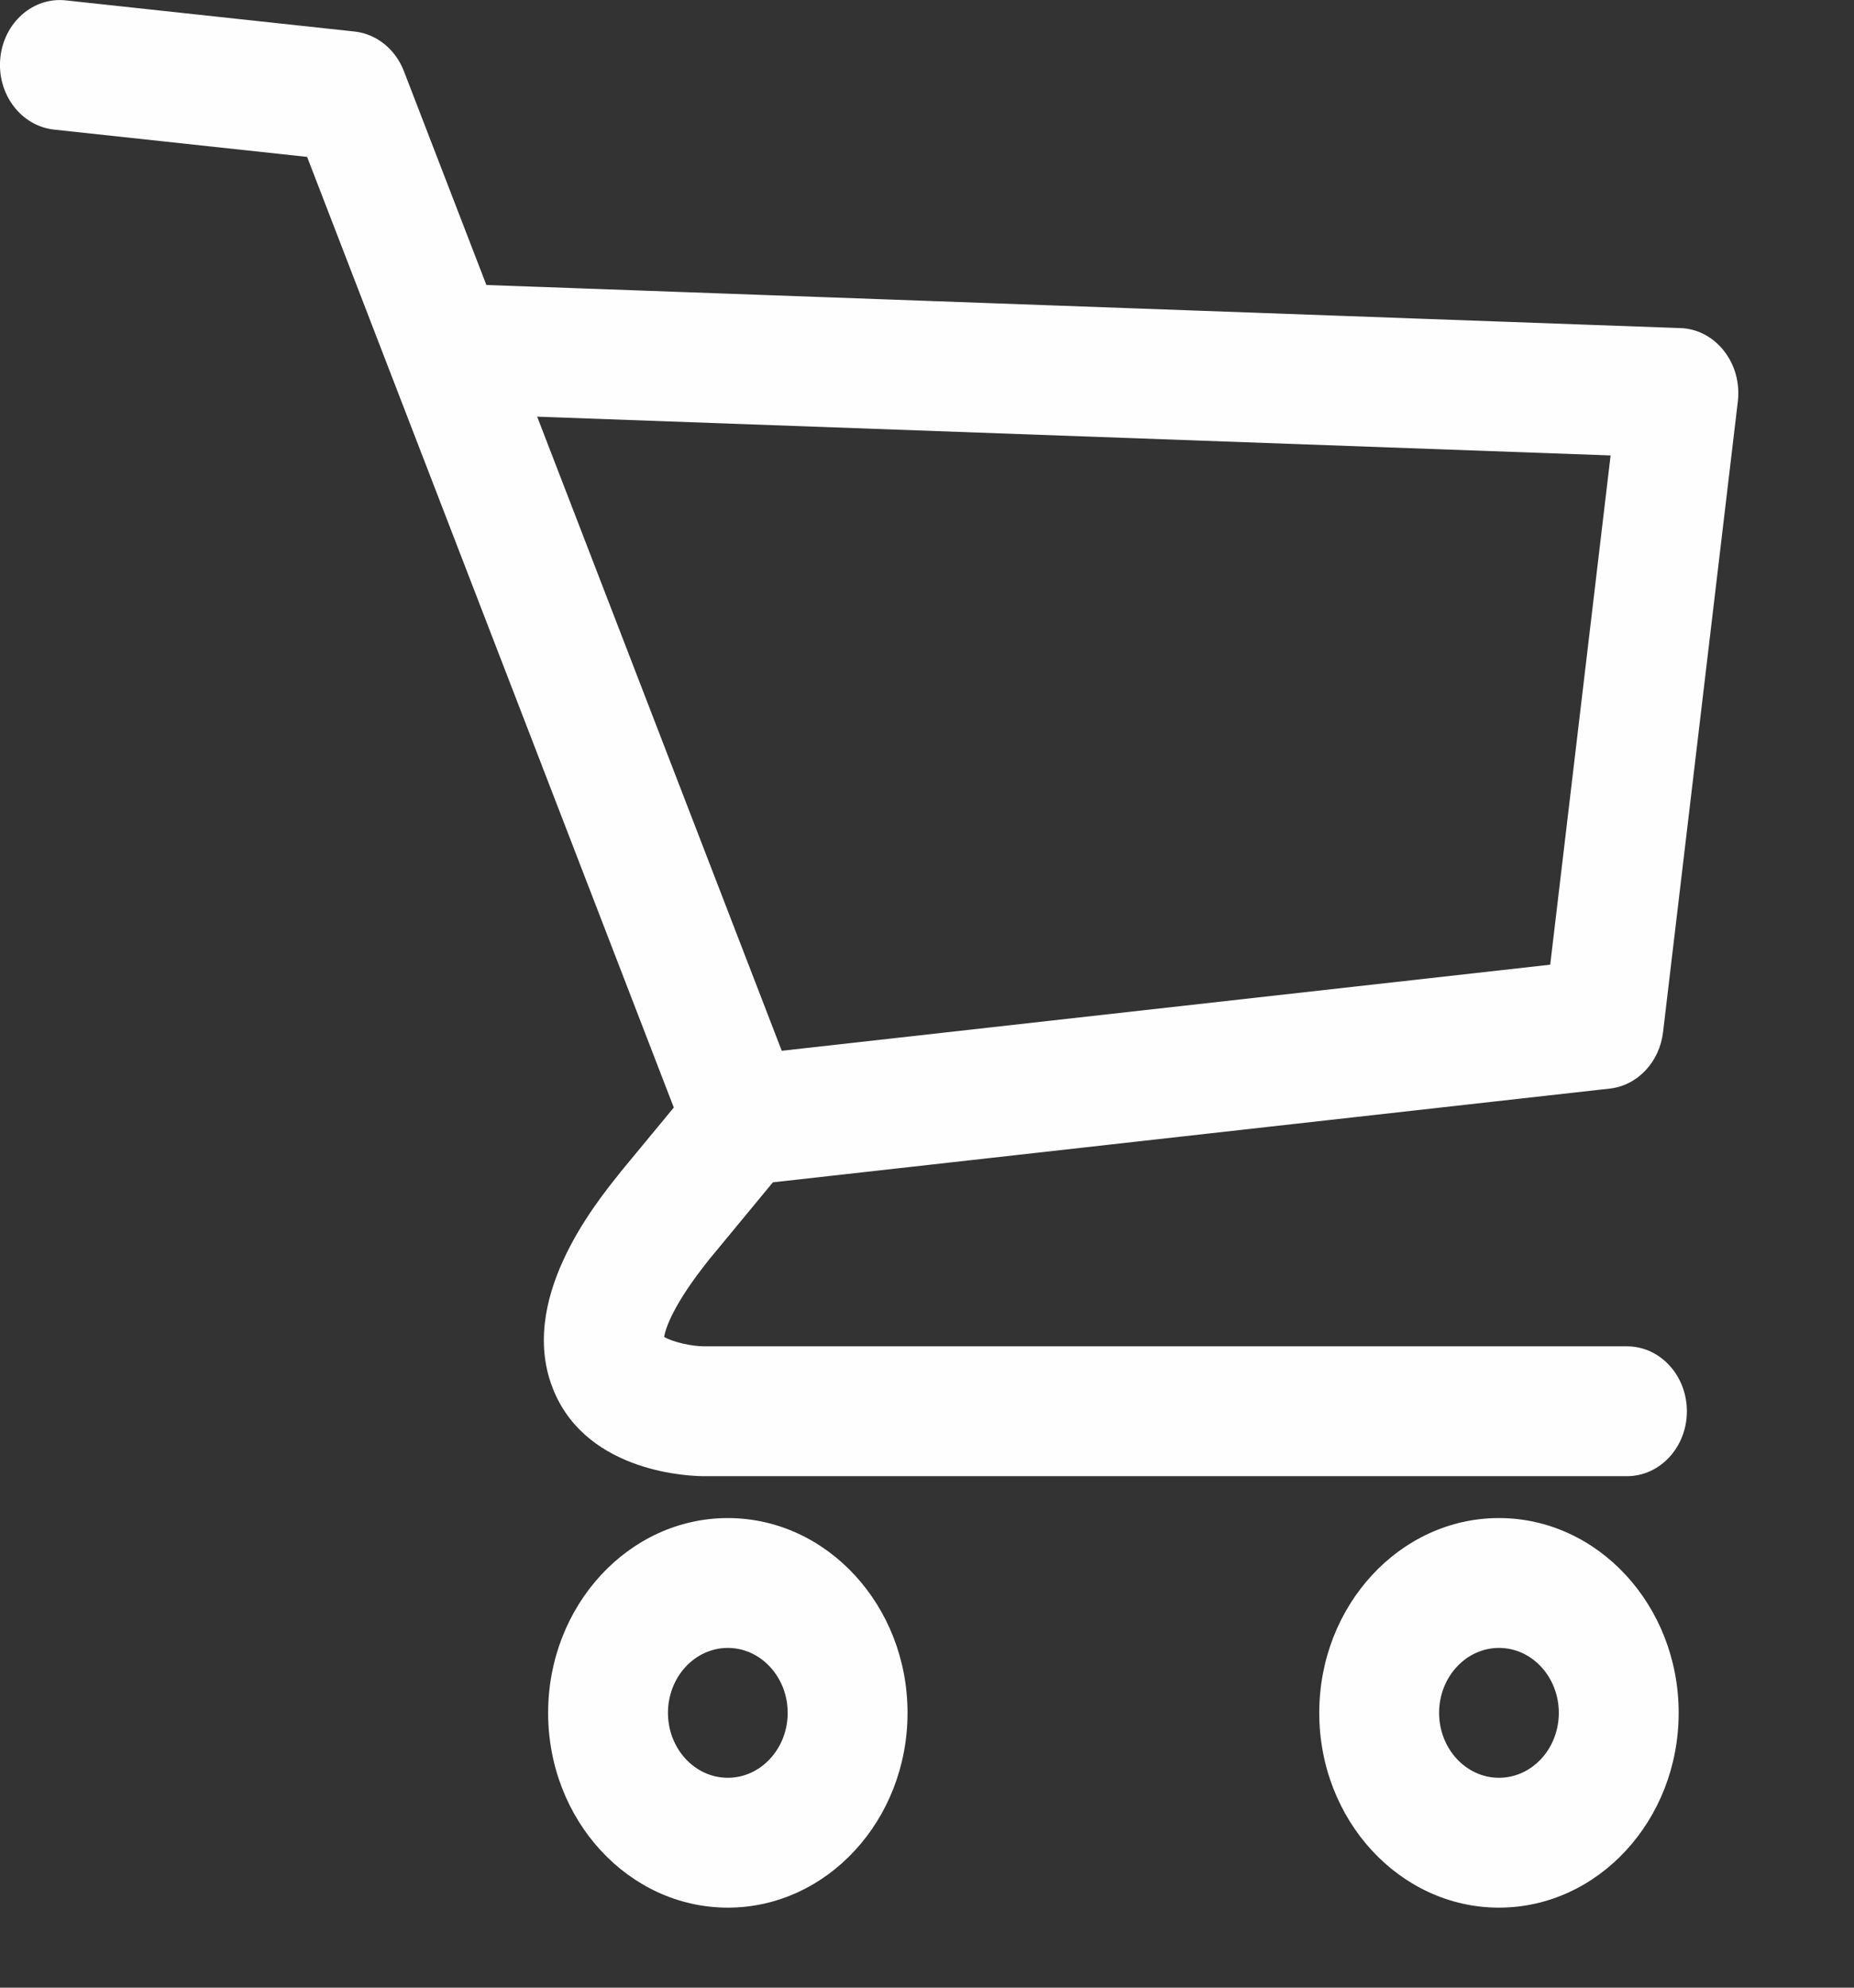
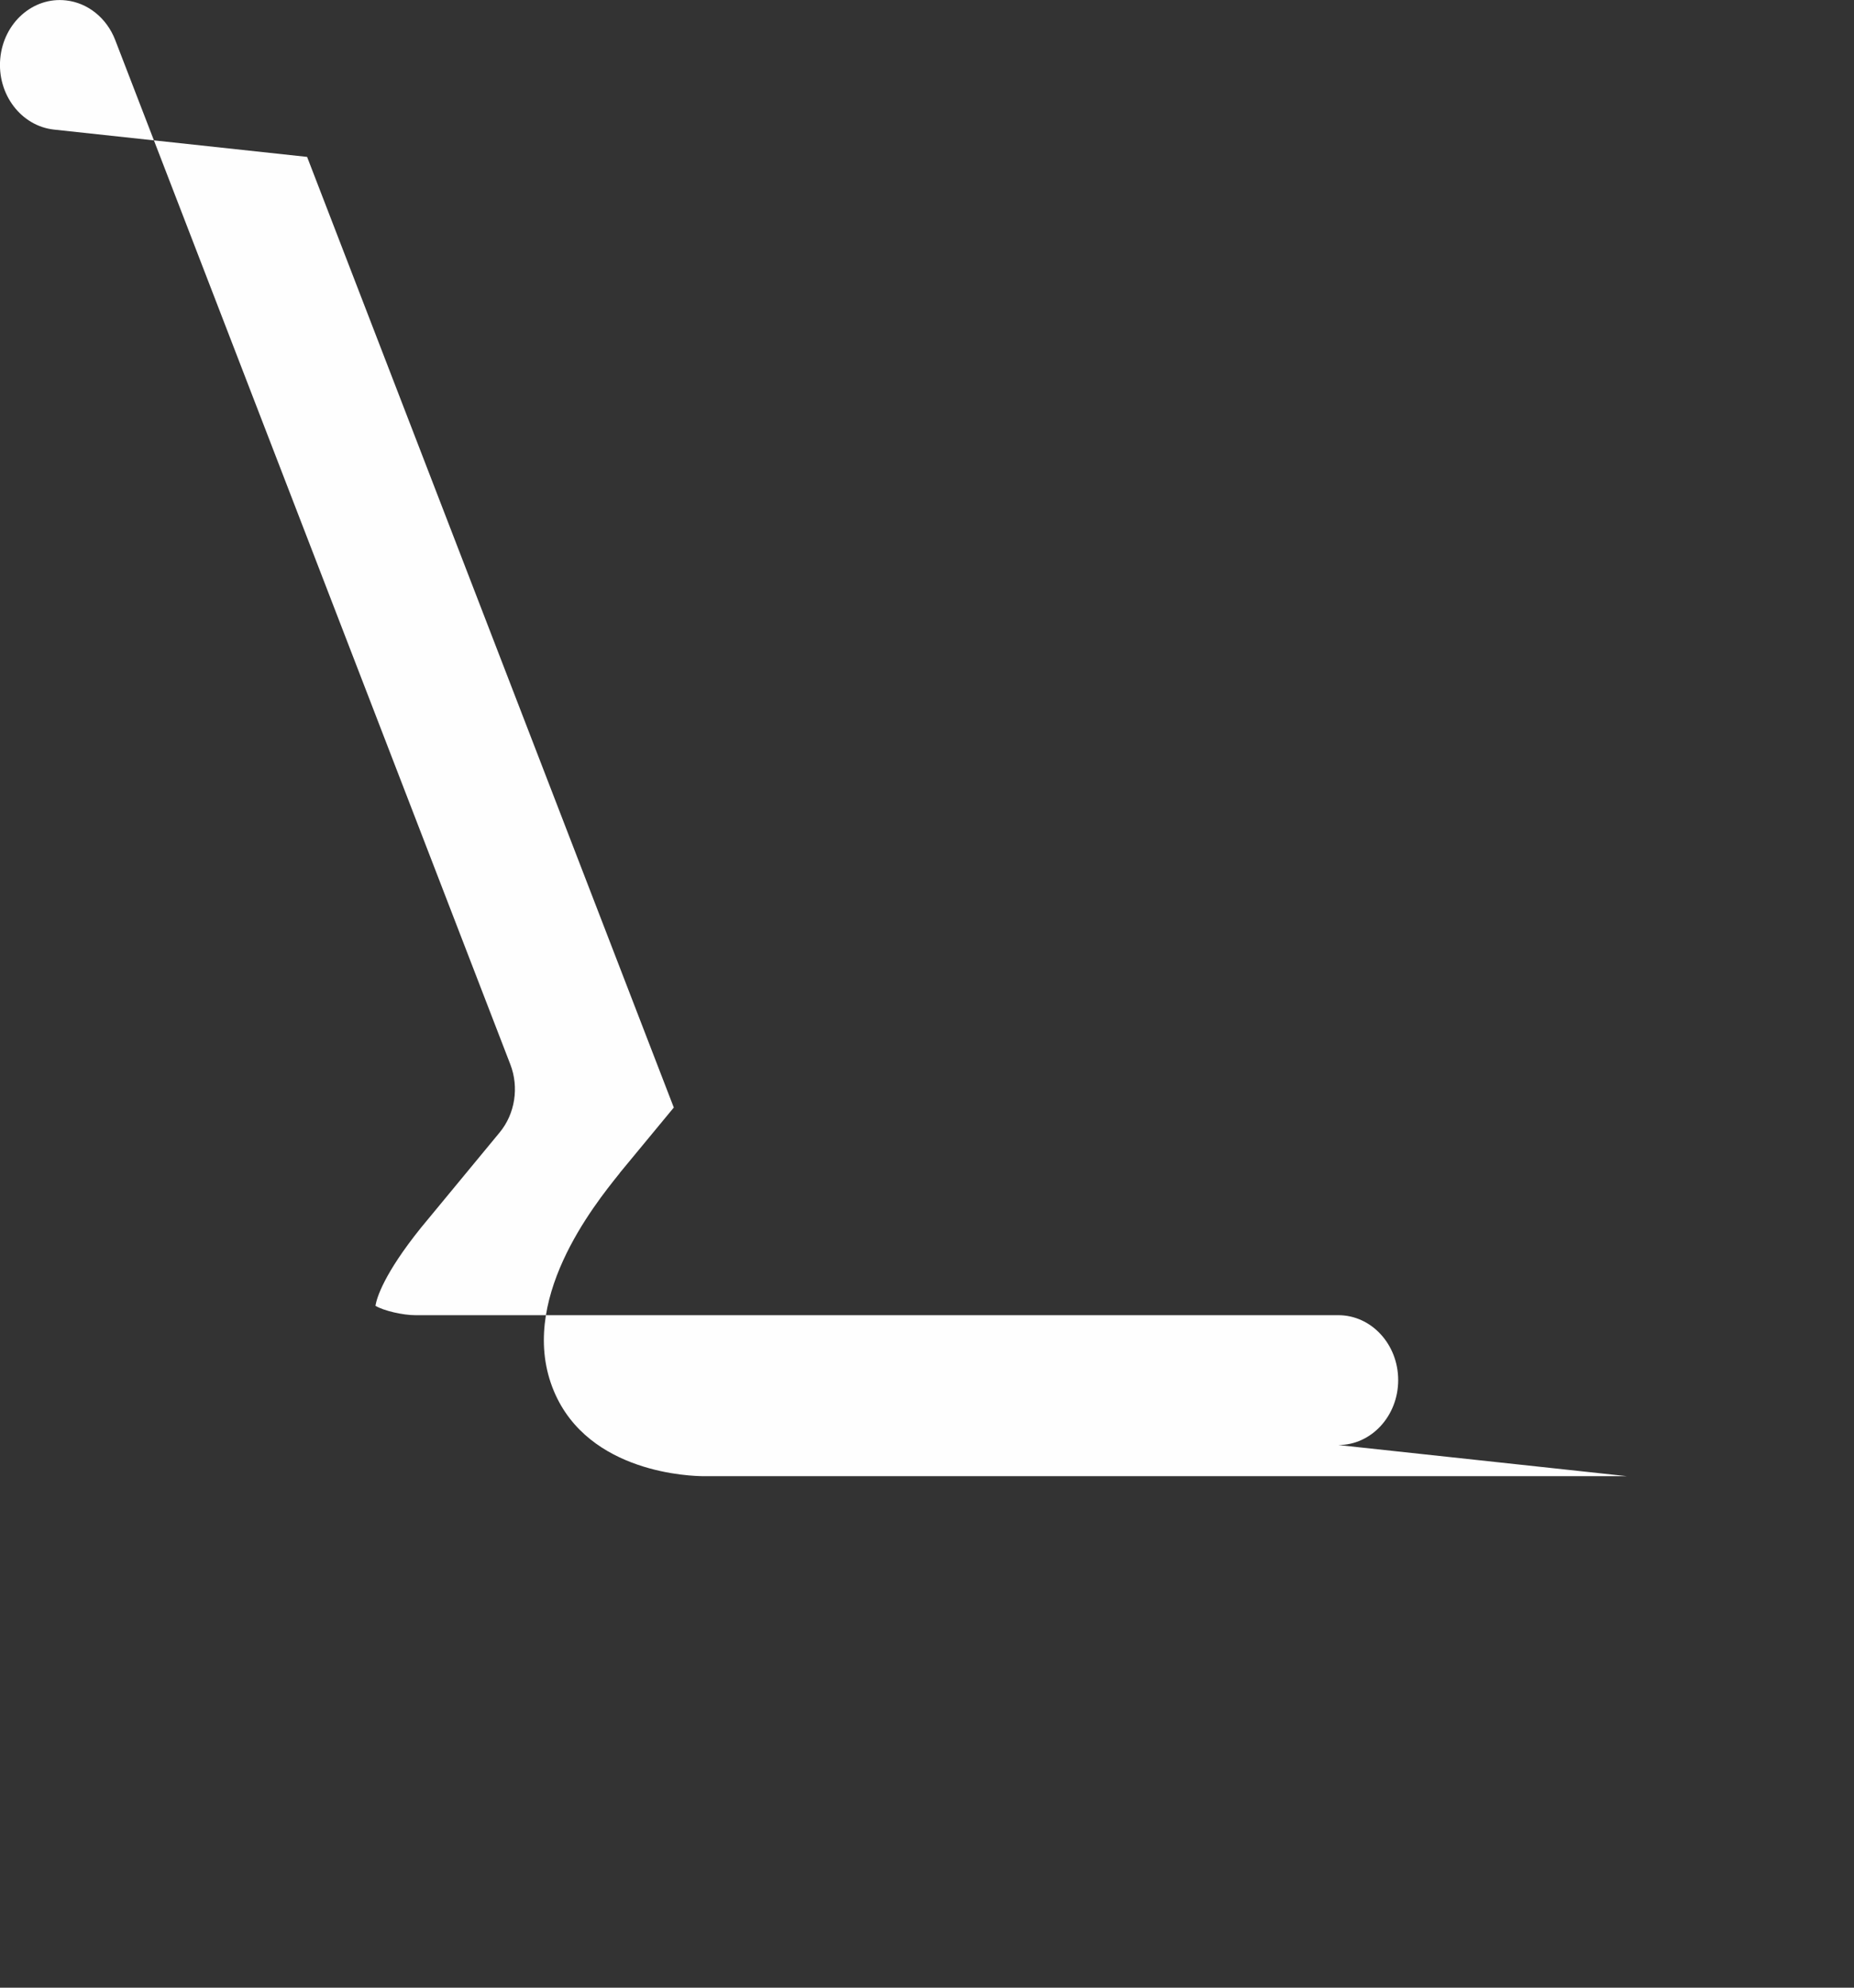
<svg xmlns="http://www.w3.org/2000/svg" width="100%" height="100%" viewBox="0 0 14 15" version="1.1" xml:space="preserve" style="fill-rule:evenodd;clip-rule:evenodd;stroke-linejoin:round;stroke-miterlimit:2;">
  <rect x="0" y="0" width="14" height="15" fill="#333333" stroke="none" />
-   <path d="M12.286,11.14l-6.97,-0c-0.089,-0 -0.871,-0.018 -1.133,-0.641c-0.284,-0.676 0.303,-1.405 0.495,-1.644c0.001,-0.002 0.003,-0.004 0.004,-0.006l0.406,-0.491l-2.769,-7.174l-1.911,-0.206c-0.249,-0.027 -0.431,-0.267 -0.406,-0.537c0.025,-0.269 0.247,-0.466 0.496,-0.438l2.18,0.235c0.165,0.018 0.308,0.133 0.372,0.299l2.983,7.729c0.068,0.174 0.036,0.375 -0.08,0.515l-0.595,0.72c-0.278,0.346 -0.333,0.527 -0.343,0.588c0.062,0.038 0.208,0.071 0.301,0.071l6.97,-0c0.249,-0 0.452,0.219 0.452,0.49c-0,0.271 -0.203,0.49 -0.452,0.49" style="fill:#fefefe;fill-rule:nonzero;" />
-   <path d="M5.615,8.944c-0.228,0 -0.425,-0.187 -0.449,-0.439c-0.026,-0.269 0.156,-0.51 0.404,-0.538l6.136,-0.687l0.456,-3.843l-8.755,-0.316c-0.249,-0.009 -0.446,-0.236 -0.437,-0.506c0.009,-0.27 0.217,-0.484 0.467,-0.473l9.253,0.334c0.127,0.004 0.246,0.067 0.328,0.172c0.083,0.105 0.121,0.243 0.105,0.38l-0.565,4.762c-0.027,0.226 -0.194,0.402 -0.402,0.425l-6.494,0.727c-0.015,0.002 -0.031,0.002 -0.047,0.002" style="fill:#fefefe;fill-rule:nonzero;" />
-   <path d="M11.319,12.436c-0.249,0 -0.452,0.22 -0.452,0.49c-0,0.27 0.203,0.49 0.452,0.49c0.25,0 0.452,-0.22 0.452,-0.49c0,-0.27 -0.202,-0.49 -0.452,-0.49Zm0,1.96c-0.748,-0 -1.357,-0.659 -1.357,-1.47c0,-0.81 0.609,-1.47 1.357,-1.47c0.748,0 1.357,0.66 1.357,1.47c0,0.811 -0.609,1.47 -1.357,1.47" style="fill:#fefefe;fill-rule:nonzero;" />
-   <path d="M5.496,12.436c-0.25,0 -0.452,0.22 -0.452,0.49c-0,0.27 0.202,0.49 0.452,0.49c0.249,0 0.452,-0.22 0.452,-0.49c-0,-0.27 -0.203,-0.49 -0.452,-0.49Zm-0,1.96c-0.748,-0 -1.357,-0.659 -1.357,-1.47c-0,-0.81 0.609,-1.47 1.357,-1.47c0.748,0 1.357,0.66 1.357,1.47c0,0.811 -0.609,1.47 -1.357,1.47" style="fill:#fefefe;fill-rule:nonzero;" />
+   <path d="M12.286,11.14l-6.97,-0c-0.089,-0 -0.871,-0.018 -1.133,-0.641c-0.284,-0.676 0.303,-1.405 0.495,-1.644c0.001,-0.002 0.003,-0.004 0.004,-0.006l0.406,-0.491l-2.769,-7.174l-1.911,-0.206c-0.249,-0.027 -0.431,-0.267 -0.406,-0.537c0.025,-0.269 0.247,-0.466 0.496,-0.438c0.165,0.018 0.308,0.133 0.372,0.299l2.983,7.729c0.068,0.174 0.036,0.375 -0.08,0.515l-0.595,0.72c-0.278,0.346 -0.333,0.527 -0.343,0.588c0.062,0.038 0.208,0.071 0.301,0.071l6.97,-0c0.249,-0 0.452,0.219 0.452,0.49c-0,0.271 -0.203,0.49 -0.452,0.49" style="fill:#fefefe;fill-rule:nonzero;" />
</svg>